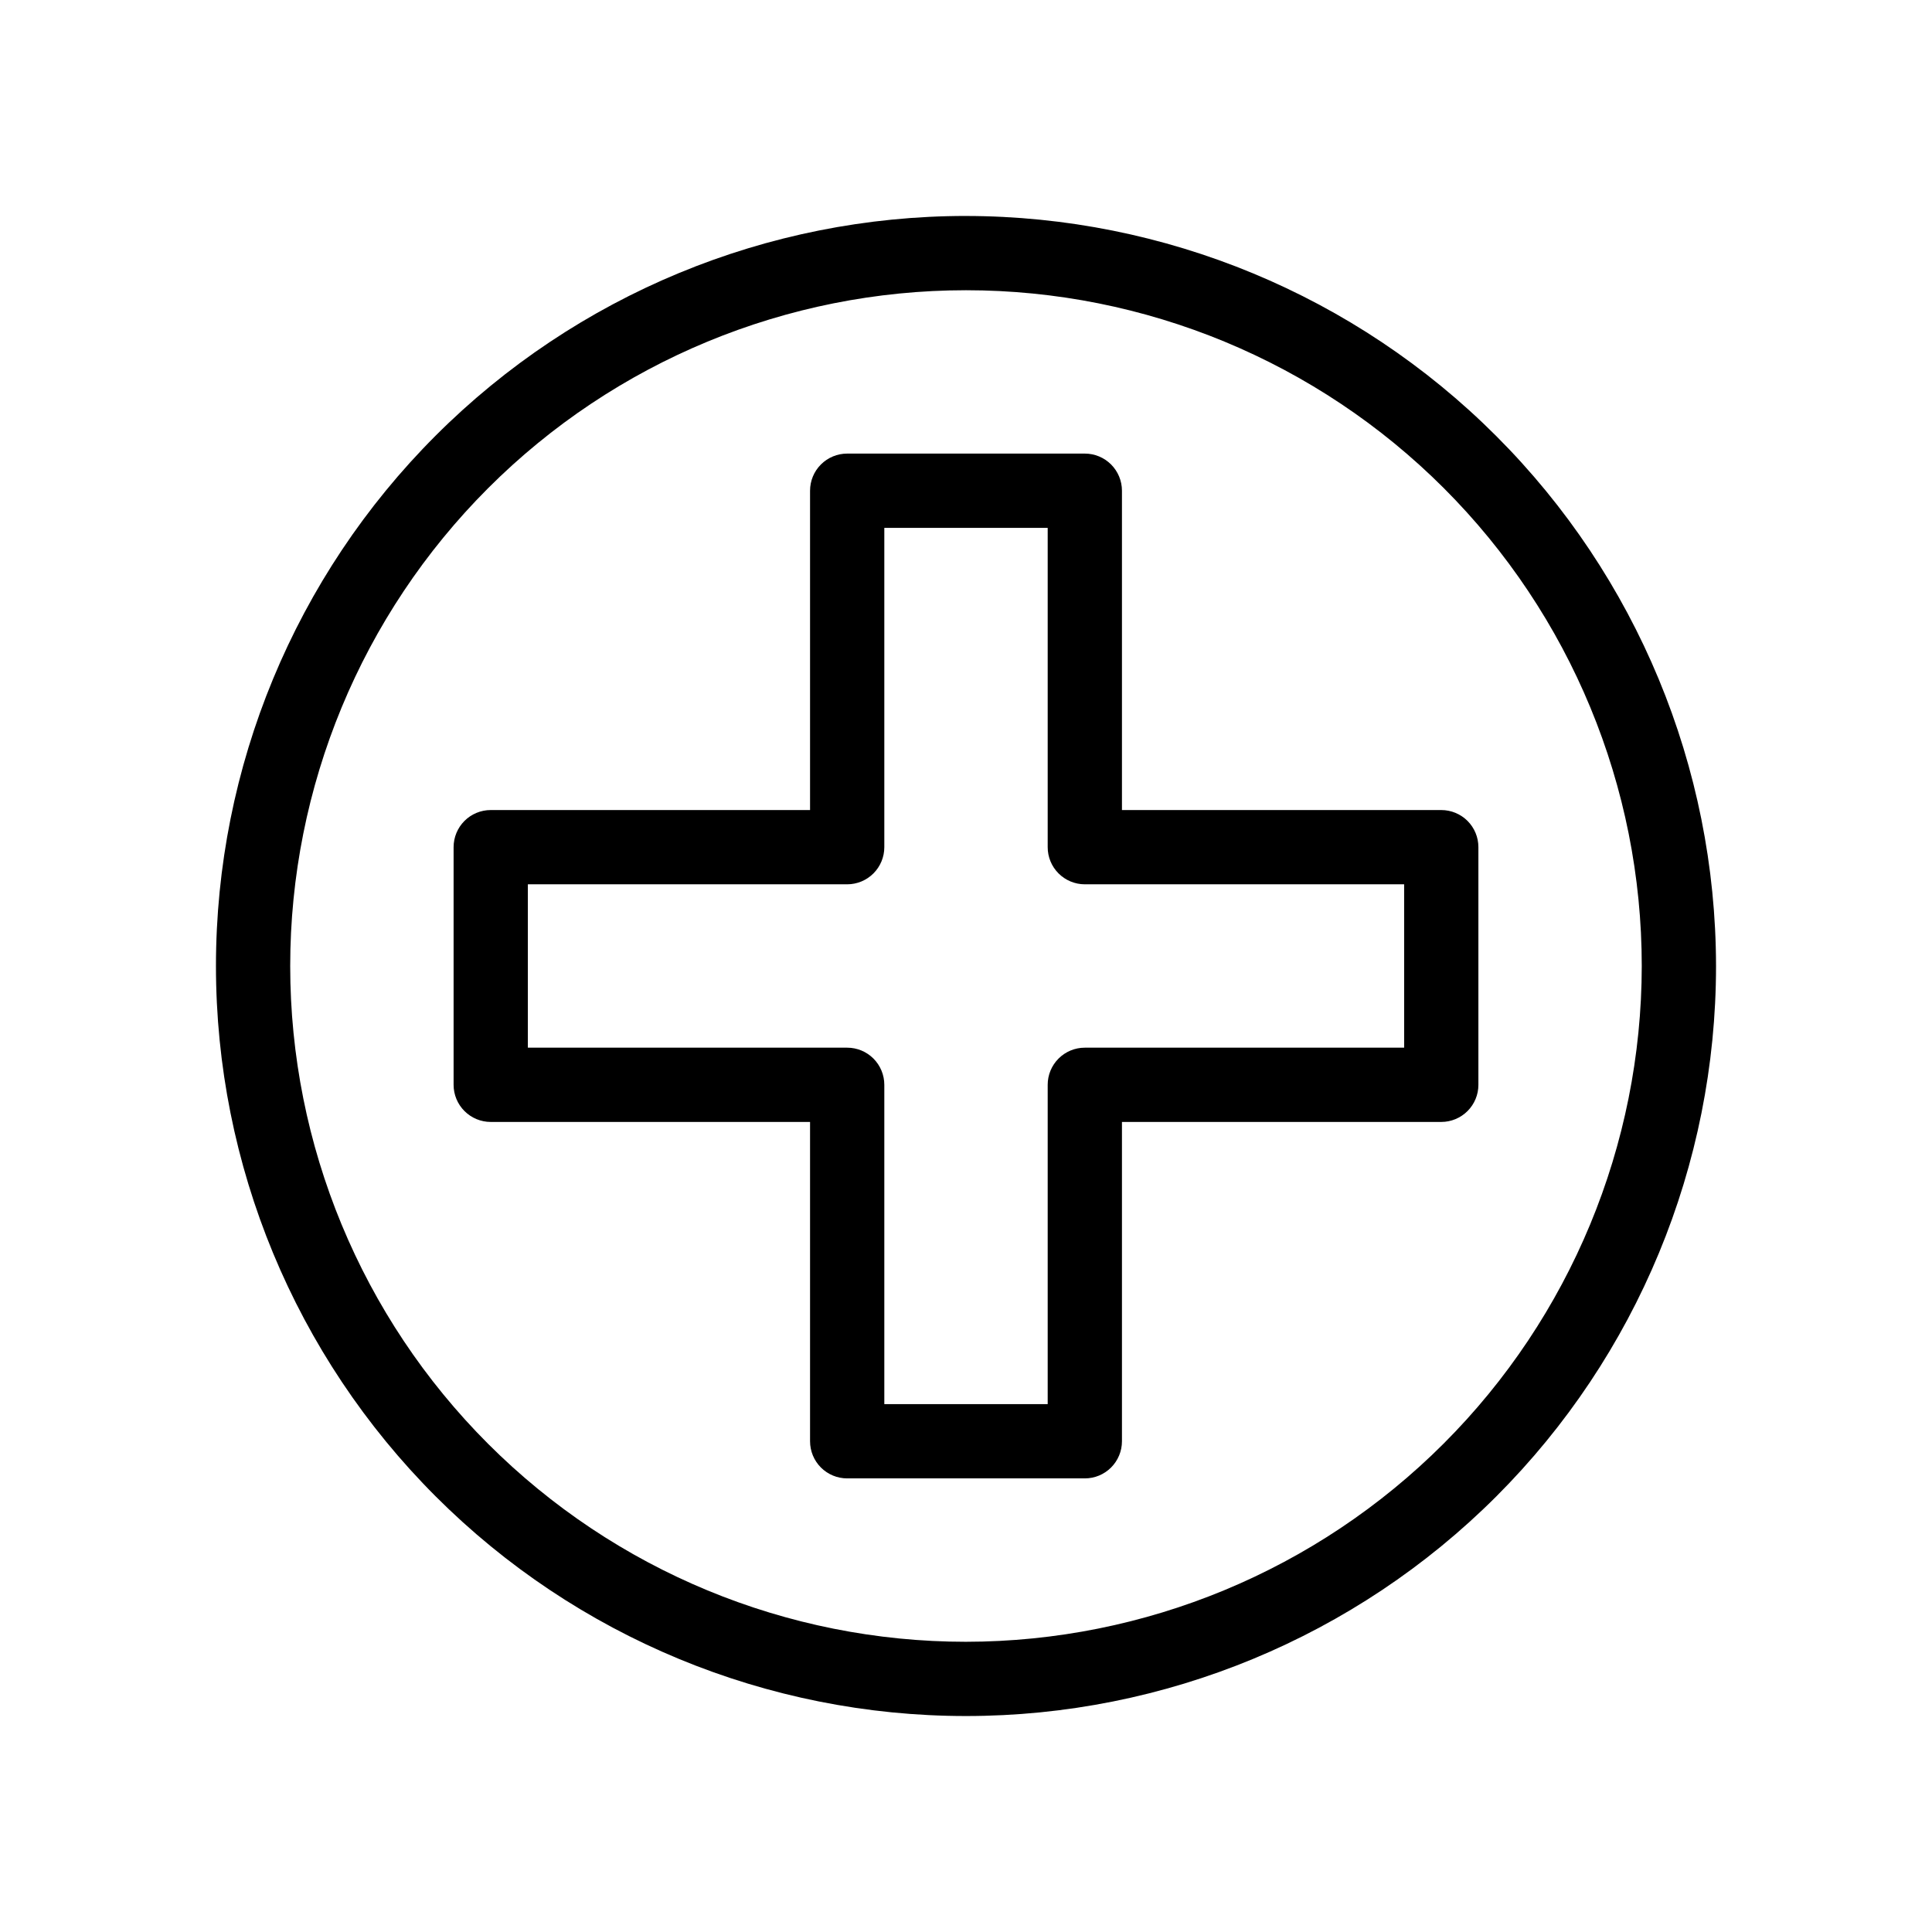
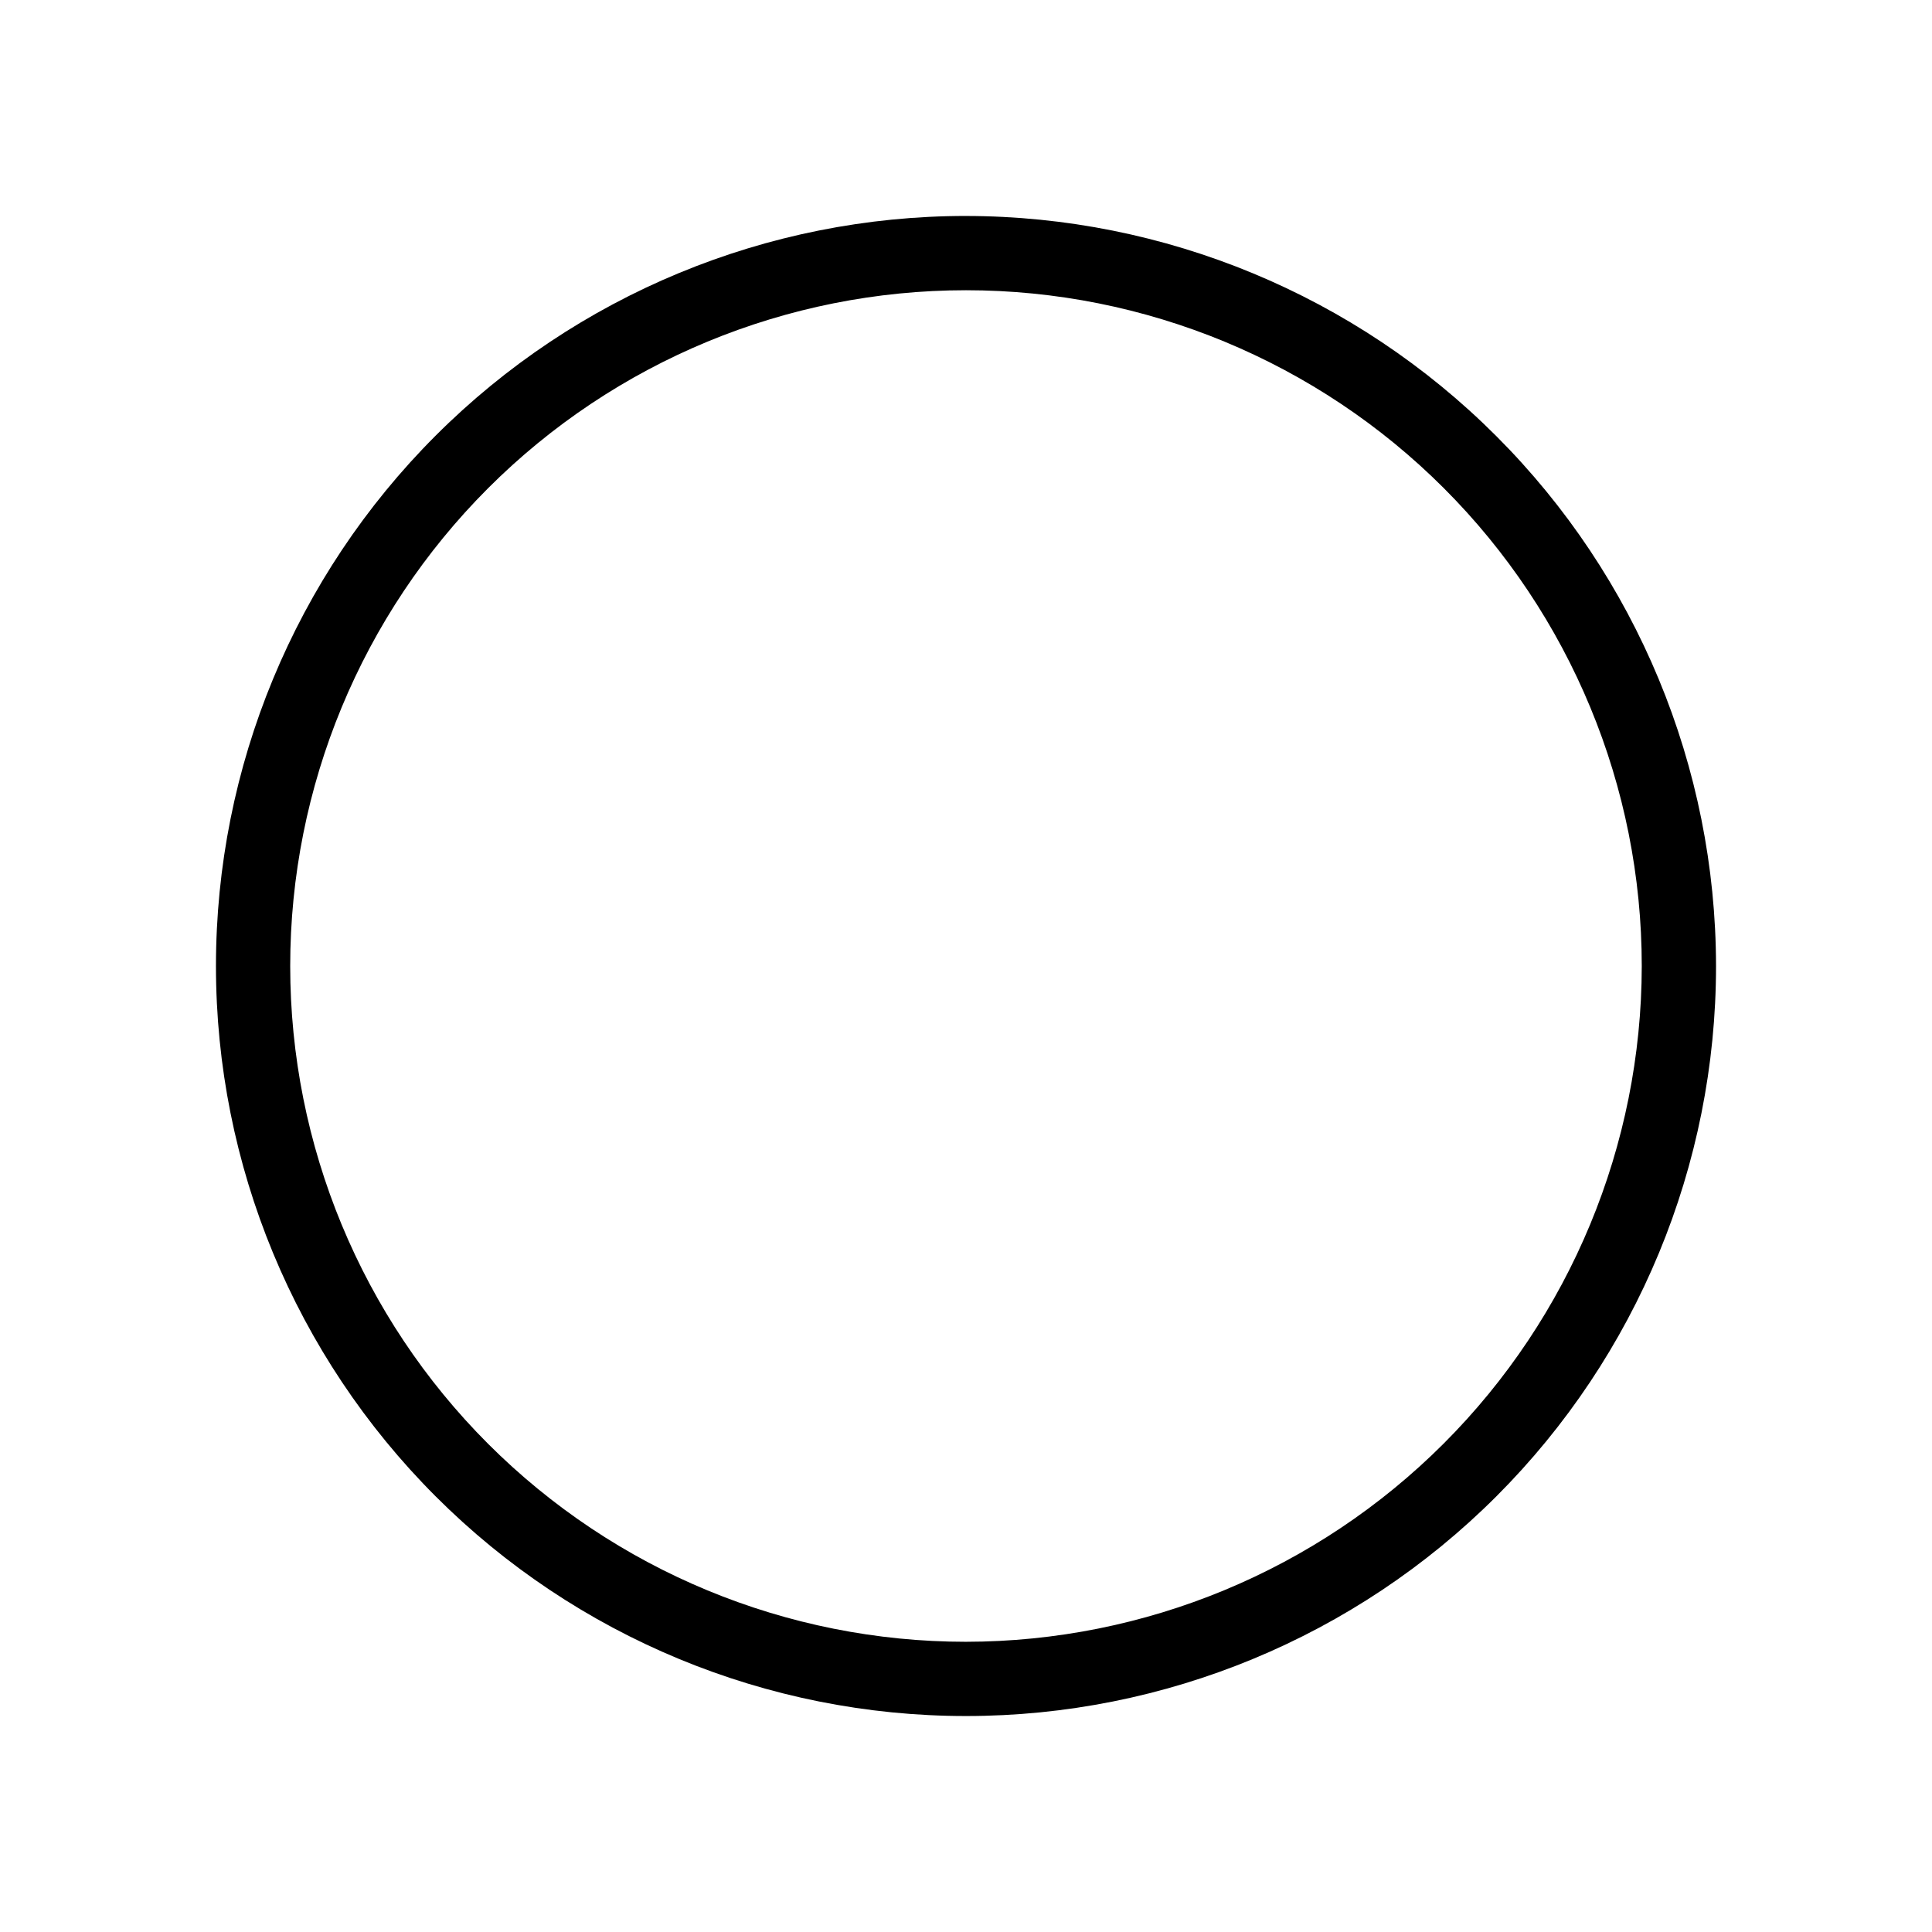
<svg xmlns="http://www.w3.org/2000/svg" fill="#000000" width="800px" height="800px" version="1.1" viewBox="144 144 512 512">
  <g>
-     <path d="m441.33 358.67v-84.625c0-2.609-1.039-5.113-2.883-6.957-1.848-1.848-4.348-2.883-6.957-2.883h-62.977c-2.609 0-5.113 1.035-6.961 2.883-1.844 1.844-2.879 4.348-2.879 6.957v84.625h-84.625c-2.609 0-5.113 1.035-6.957 2.879-1.848 1.848-2.883 4.352-2.883 6.961v62.977c0 2.609 1.035 5.109 2.883 6.957 1.844 1.844 4.348 2.883 6.957 2.883h84.625v84.621c0 2.613 1.035 5.113 2.879 6.961 1.848 1.844 4.352 2.883 6.961 2.879h62.977c2.609 0.004 5.109-1.035 6.957-2.879 1.844-1.848 2.883-4.348 2.883-6.961v-84.621h84.621c2.613 0 5.113-1.039 6.961-2.883 1.844-1.848 2.883-4.348 2.879-6.957v-62.977c0.004-2.609-1.035-5.113-2.879-6.961-1.848-1.844-4.348-2.879-6.961-2.879zm74.785 62.977h-84.625c-2.613-0.004-5.113 1.035-6.961 2.879-1.844 1.848-2.883 4.348-2.879 6.961v84.621h-43.297v-84.621c0-2.613-1.039-5.113-2.883-6.961-1.844-1.844-4.348-2.883-6.957-2.879h-84.625v-43.297h84.625c2.609 0 5.113-1.039 6.957-2.883s2.883-4.348 2.883-6.957v-84.625h43.297v84.625c-0.004 2.609 1.035 5.113 2.879 6.957 1.848 1.844 4.348 2.883 6.961 2.883h84.621z" />
    <path d="m400 201.23c-52.719 0-103.28 20.941-140.55 58.219-37.277 37.273-58.219 87.832-58.219 140.55 0 52.715 20.941 103.27 58.219 140.55 37.273 37.273 87.832 58.215 140.55 58.215 52.715 0 103.27-20.941 140.55-58.215 37.273-37.277 58.215-87.836 58.215-140.55-0.059-52.699-21.02-103.22-58.281-140.48-37.266-37.266-87.789-58.227-140.48-58.285zm0 377.86c-47.5 0-93.051-18.867-126.64-52.453-33.586-33.586-52.453-79.137-52.453-126.63 0-47.5 18.867-93.051 52.453-126.64 33.586-33.586 79.137-52.453 126.64-52.453 47.496 0 93.047 18.867 126.63 52.453 33.586 33.586 52.453 79.137 52.453 126.64-0.051 47.48-18.938 93-52.512 126.57s-79.094 52.461-126.57 52.512z" />
  </g>
</svg>